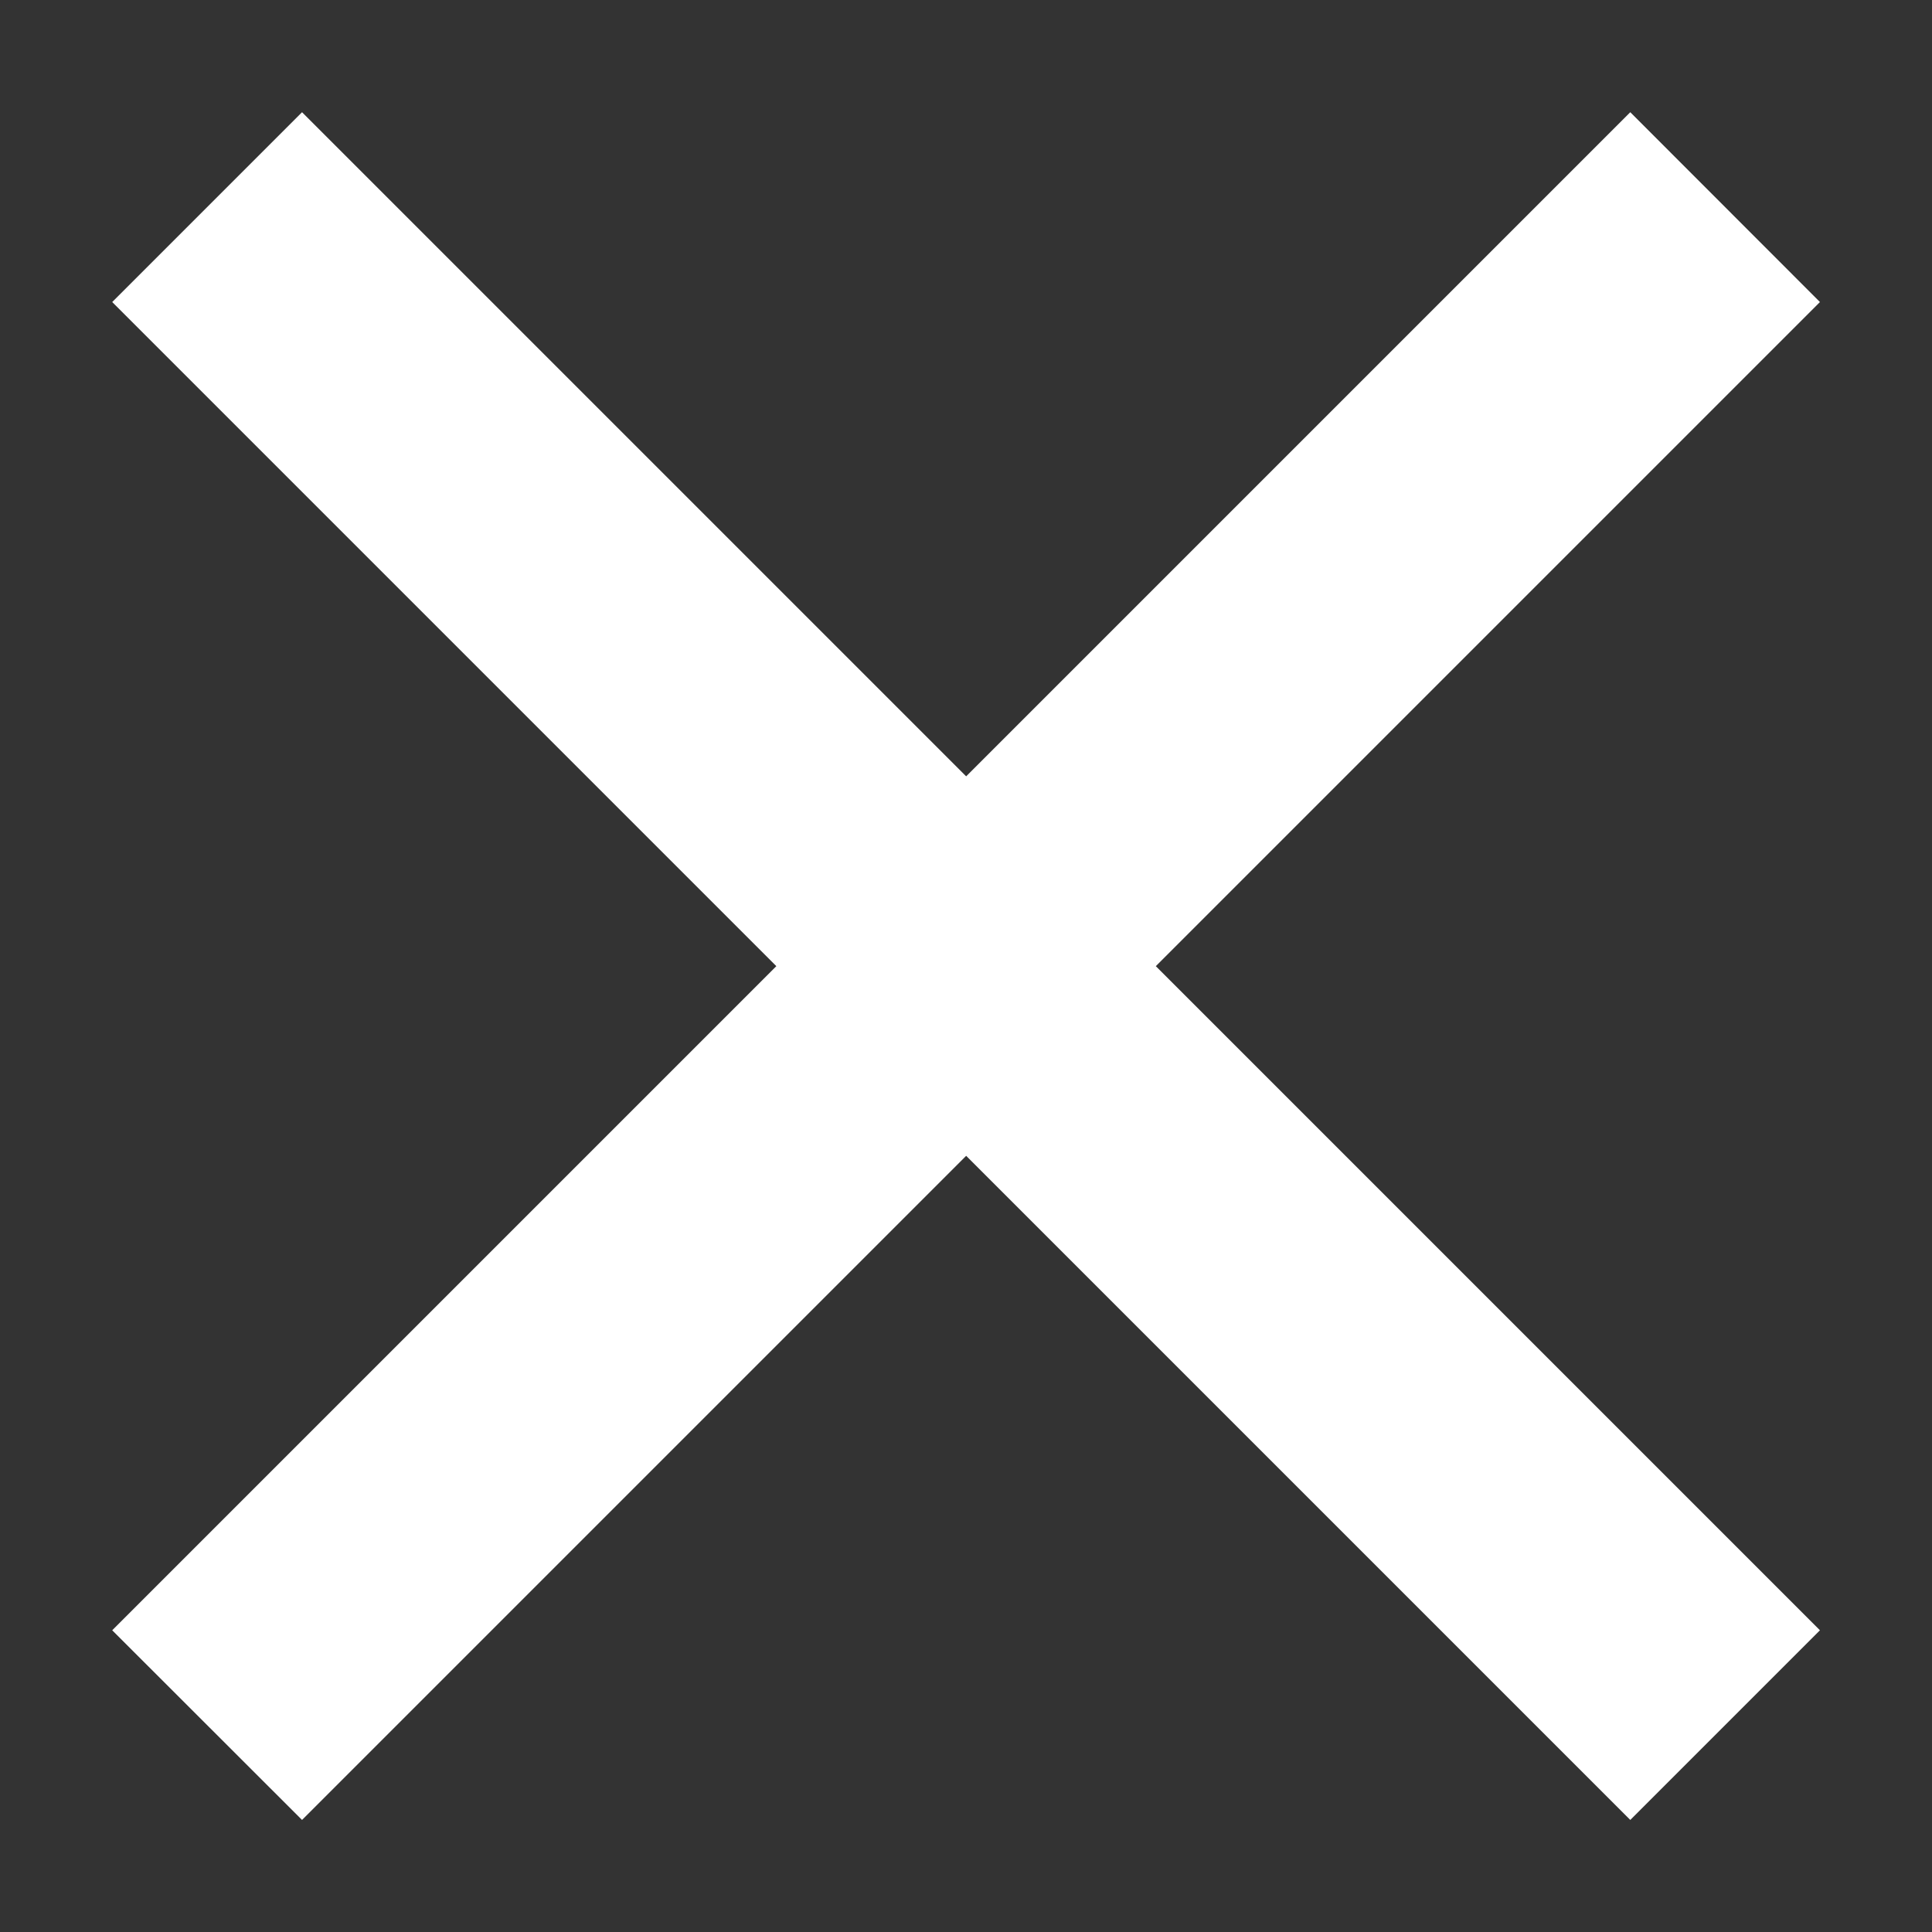
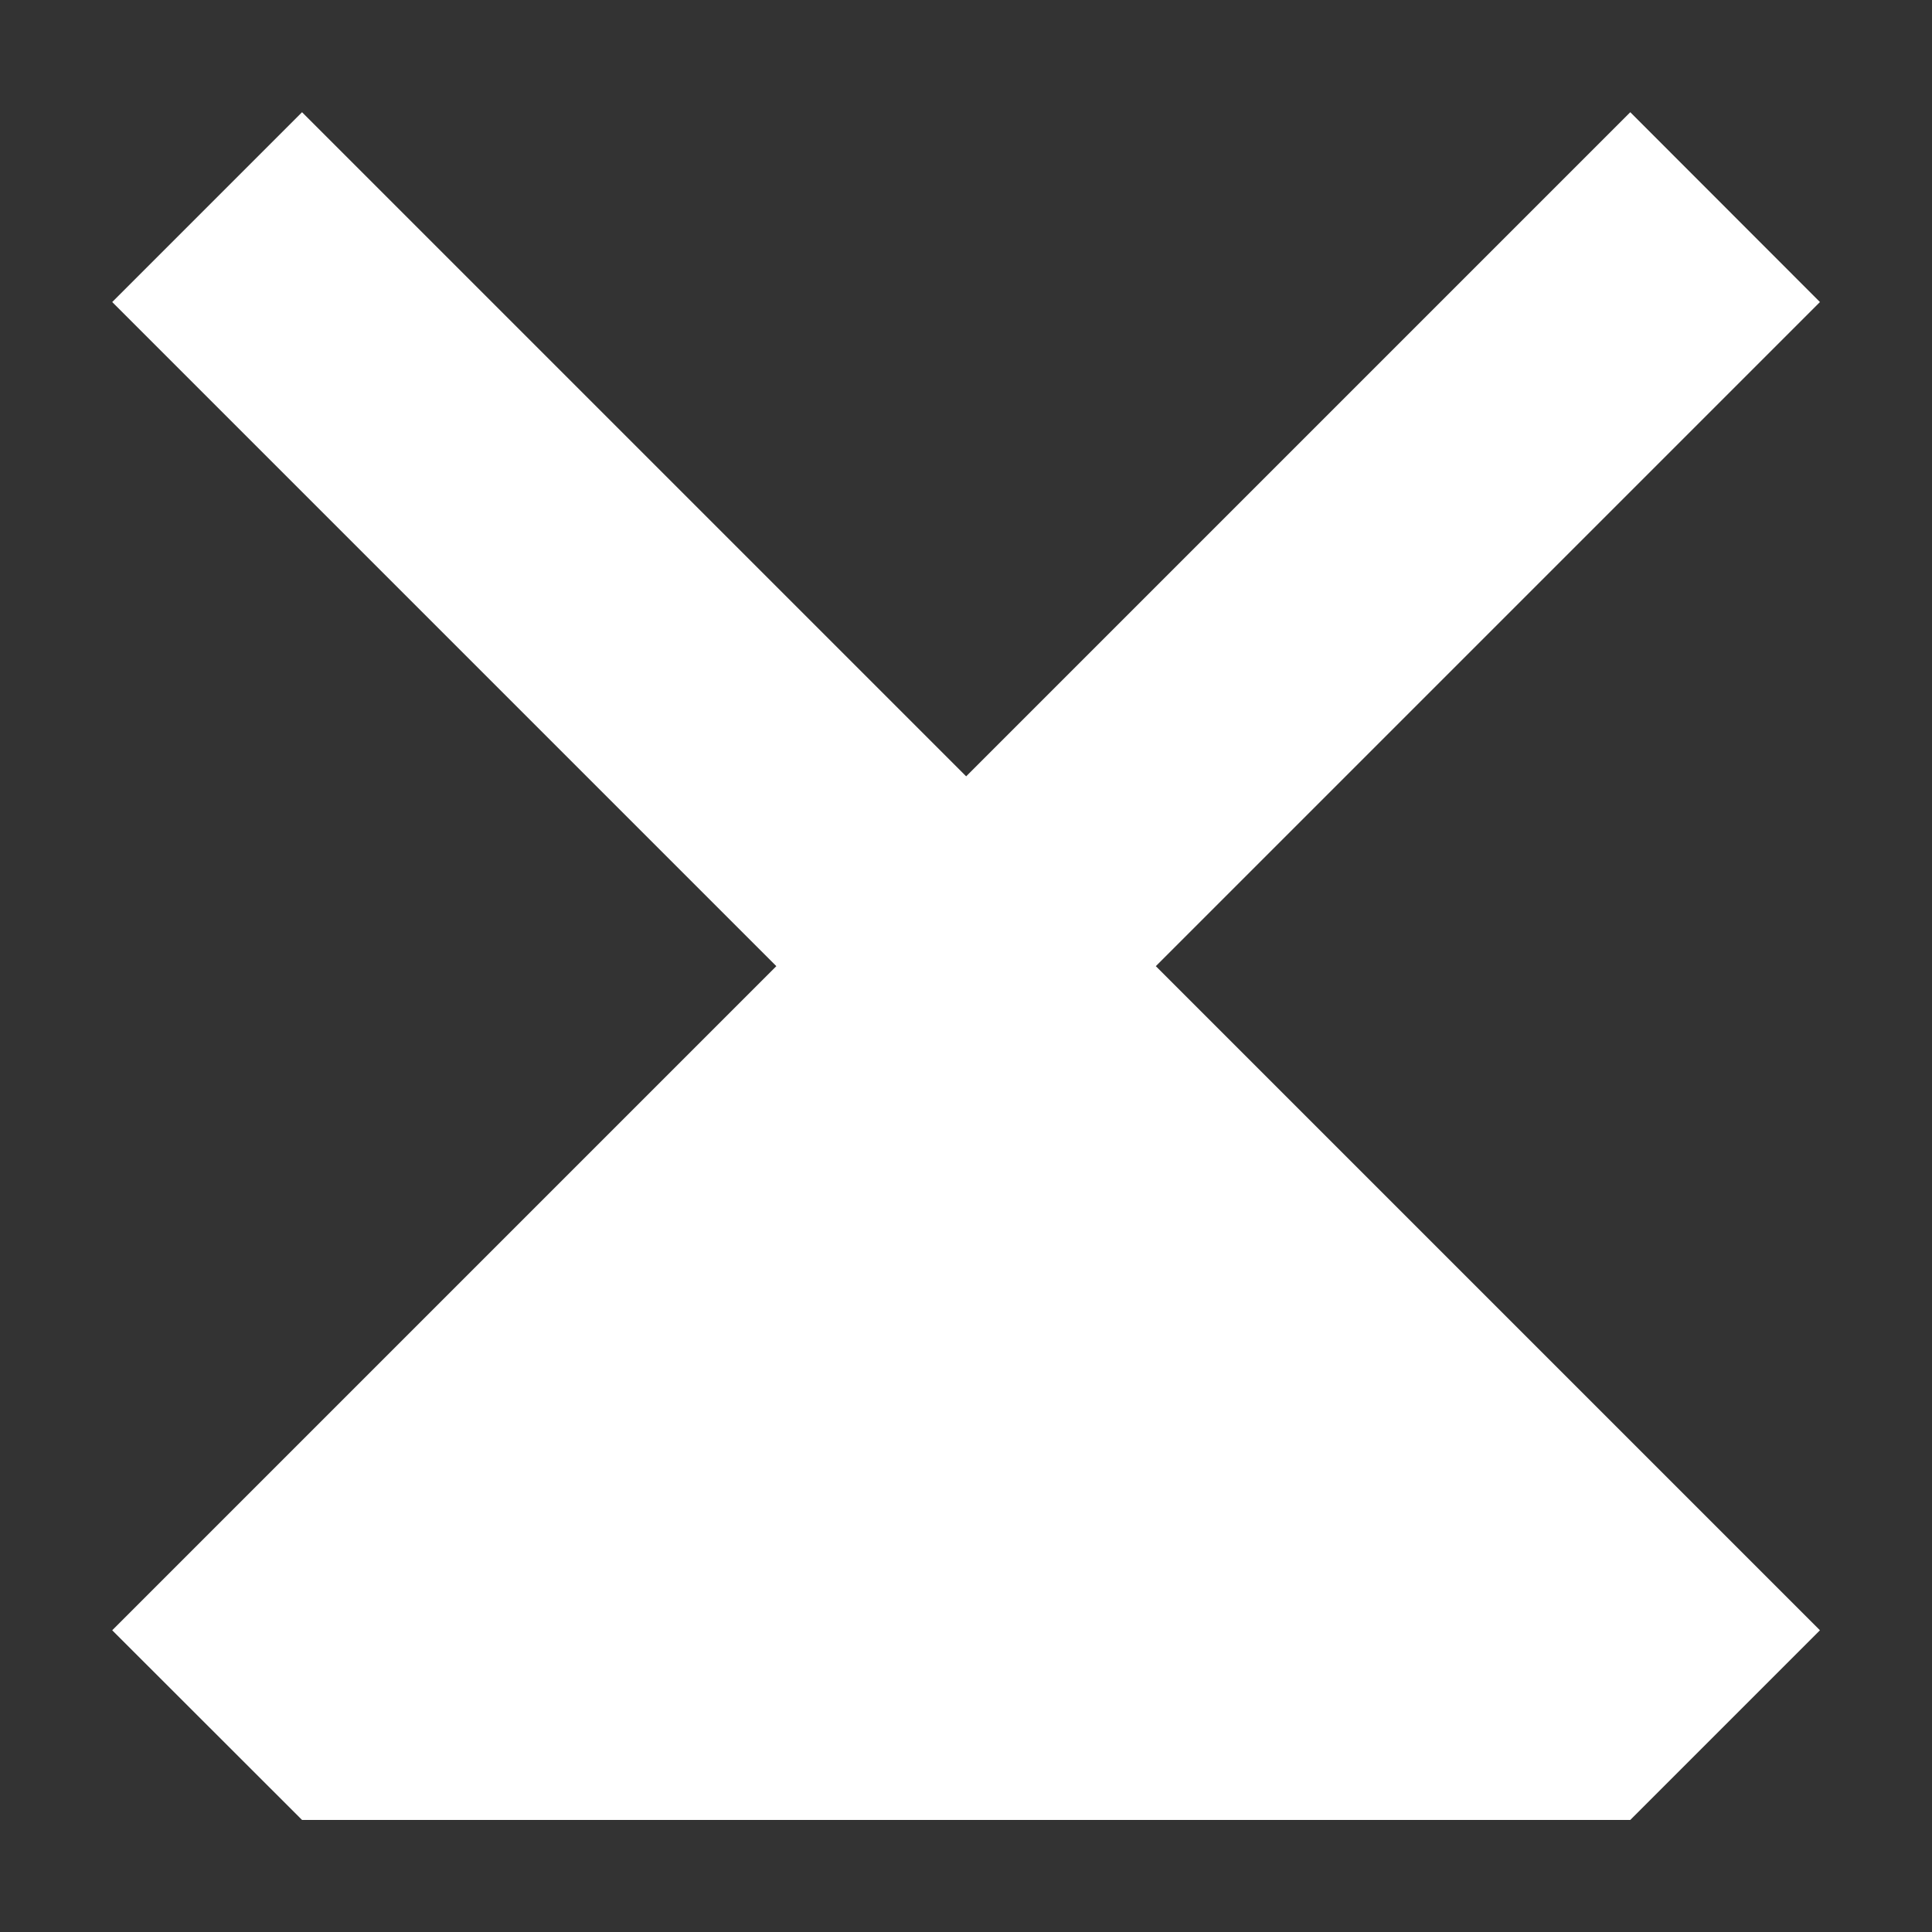
<svg xmlns="http://www.w3.org/2000/svg" width="12" height="12" viewBox="0 0 12 12" fill="none">
  <rect x="0" y="0" width="12" height="12" fill="#333333" stroke="none" />
-   <path d="M6.001 4.822L10.126 0.697L11.304 1.876L7.179 6.001L11.304 10.126L10.126 11.304L6.001 7.179L1.876 11.304L0.697 10.126L4.822 6.001L0.697 1.876L1.876 0.697L6.001 4.822Z" fill="white" />
+   <path d="M6.001 4.822L10.126 0.697L11.304 1.876L7.179 6.001L11.304 10.126L10.126 11.304L1.876 11.304L0.697 10.126L4.822 6.001L0.697 1.876L1.876 0.697L6.001 4.822Z" fill="white" />
</svg>